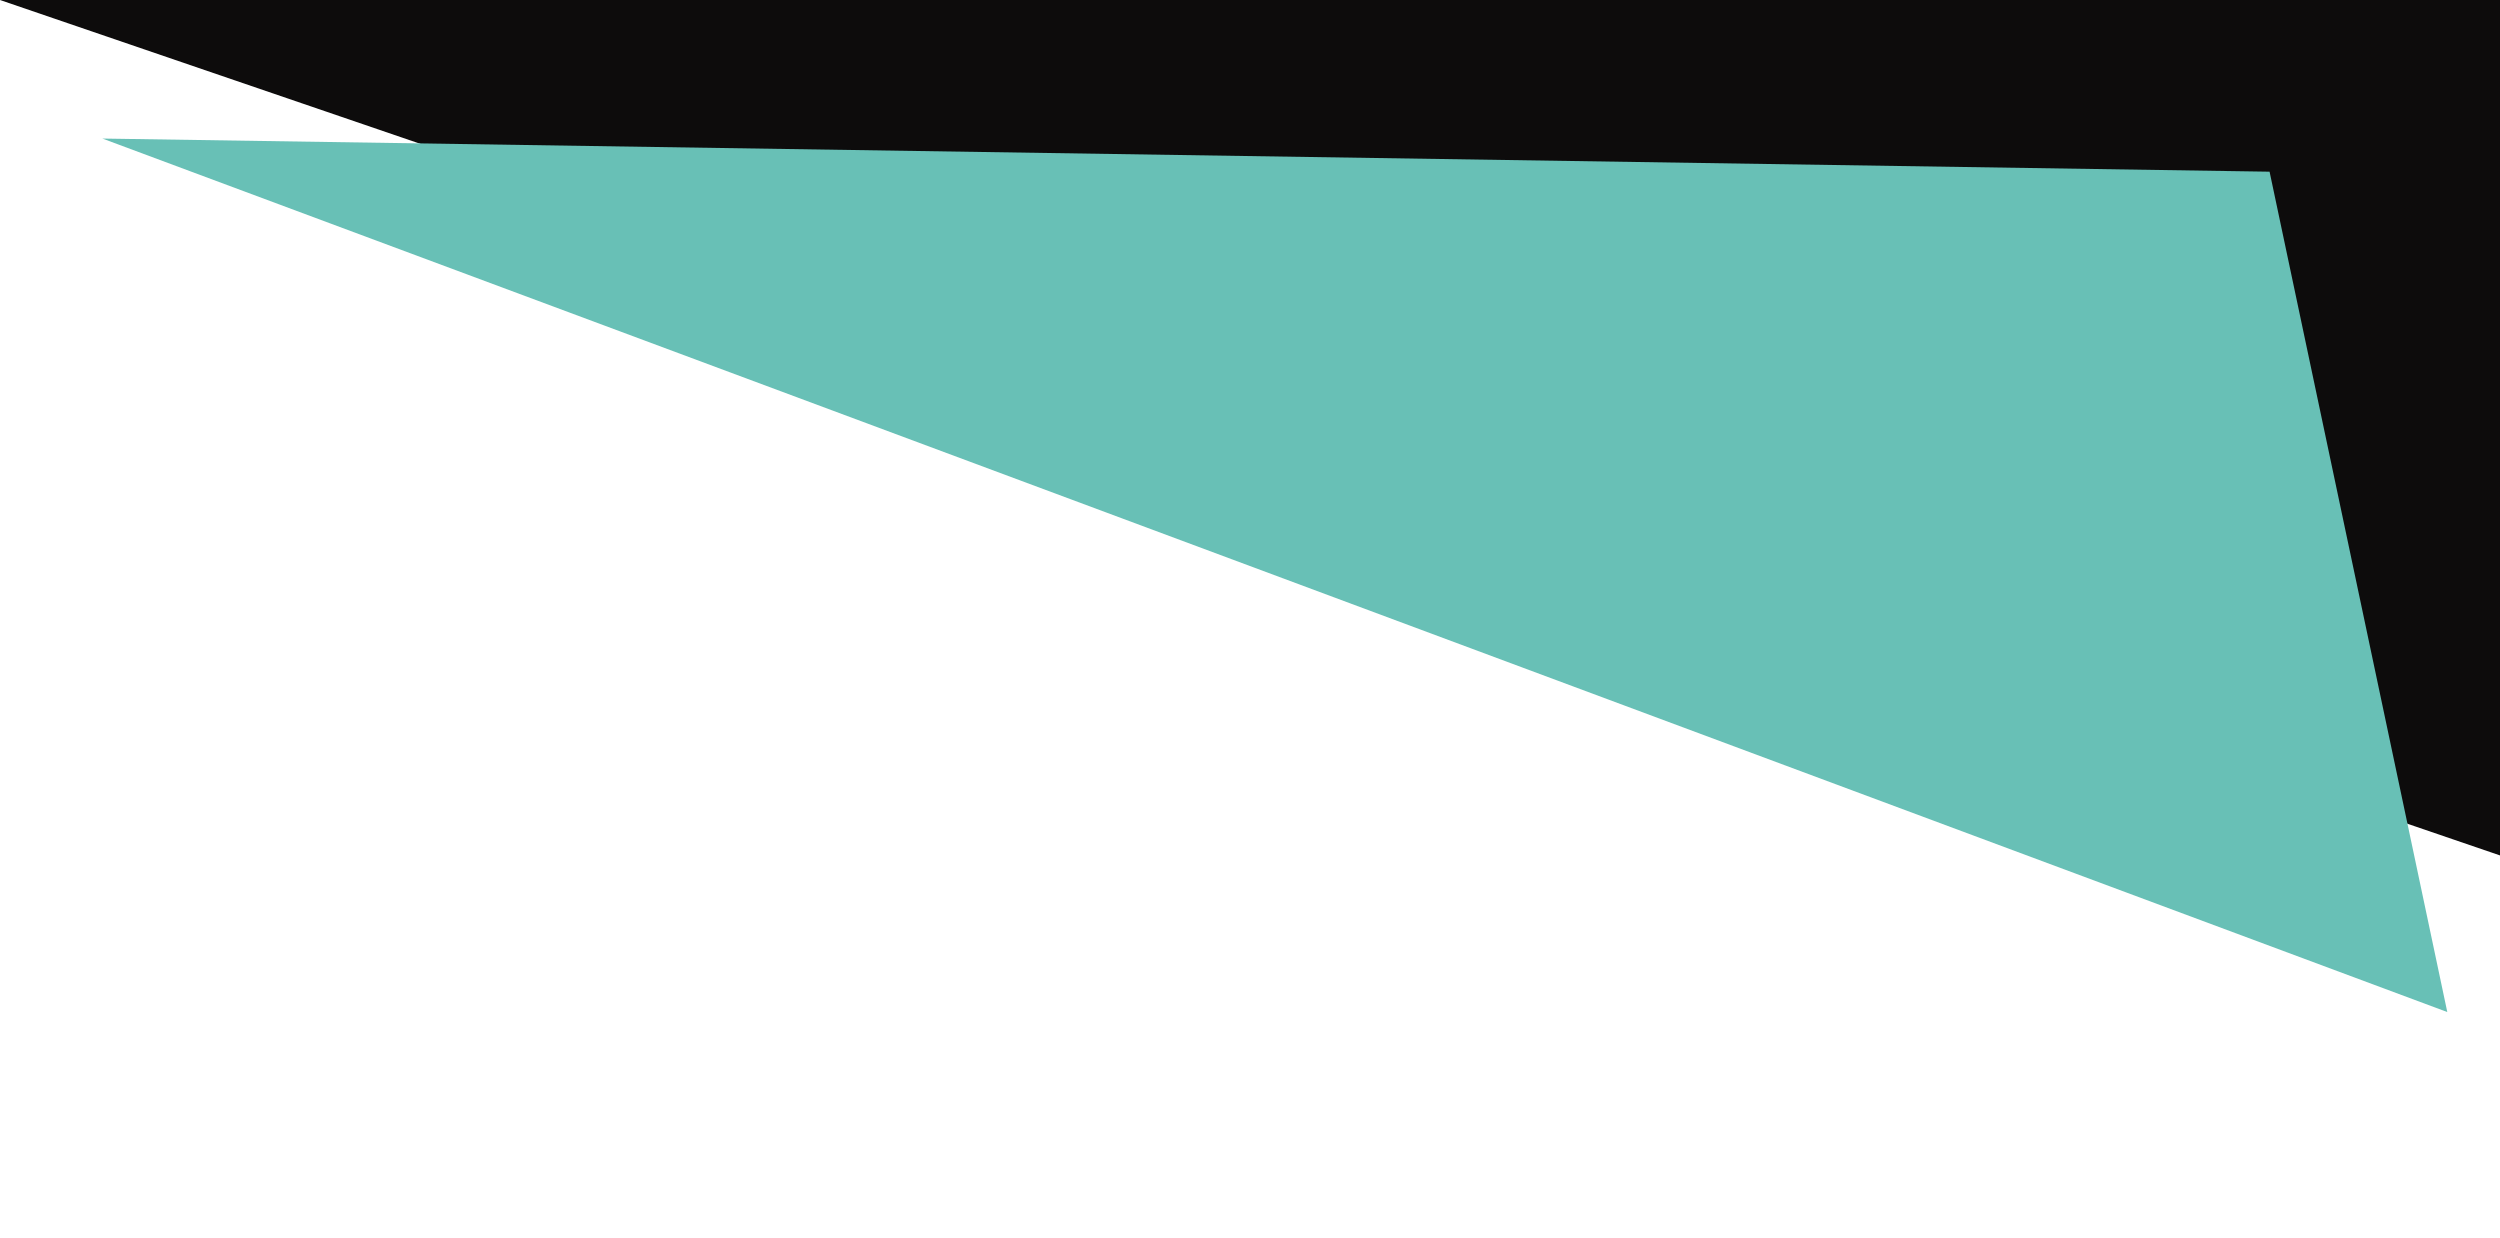
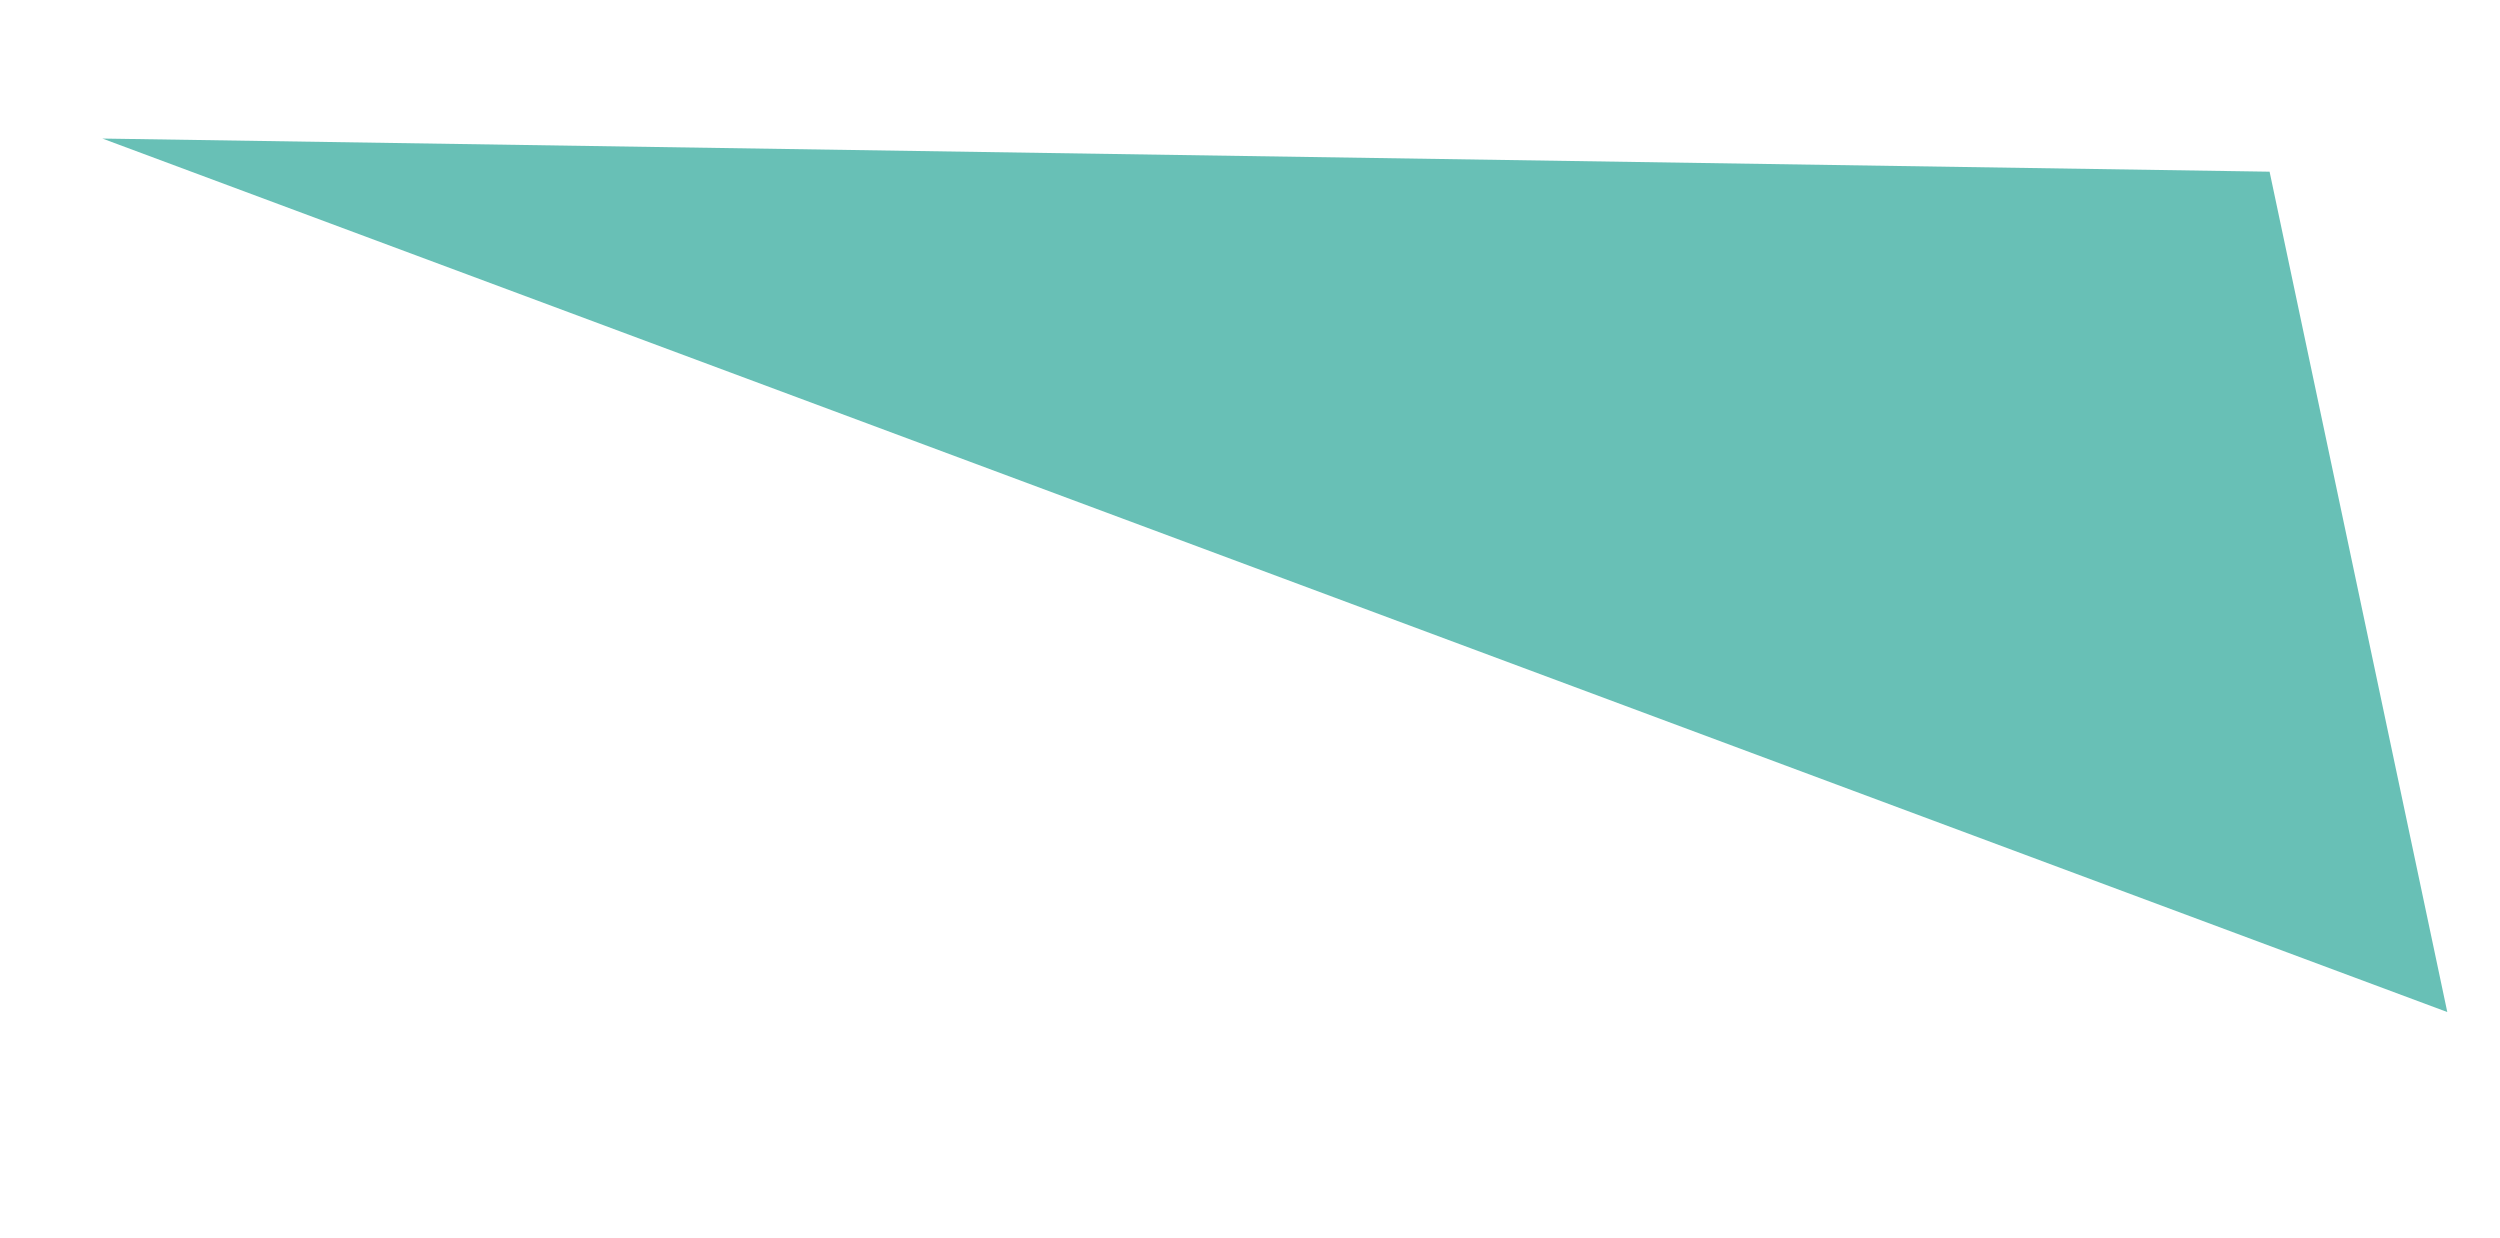
<svg xmlns="http://www.w3.org/2000/svg" width="830" height="411" viewBox="0 0 830 411" fill="none">
-   <path d="M830 284L830 1.89918e-05L-2.48281e-05 3.05176e-05L830 284Z" fill="#0D0C0C" />
  <path d="M812.5 336L753.5 57L34 46L812.5 336Z" fill="#68C0B6" />
</svg>